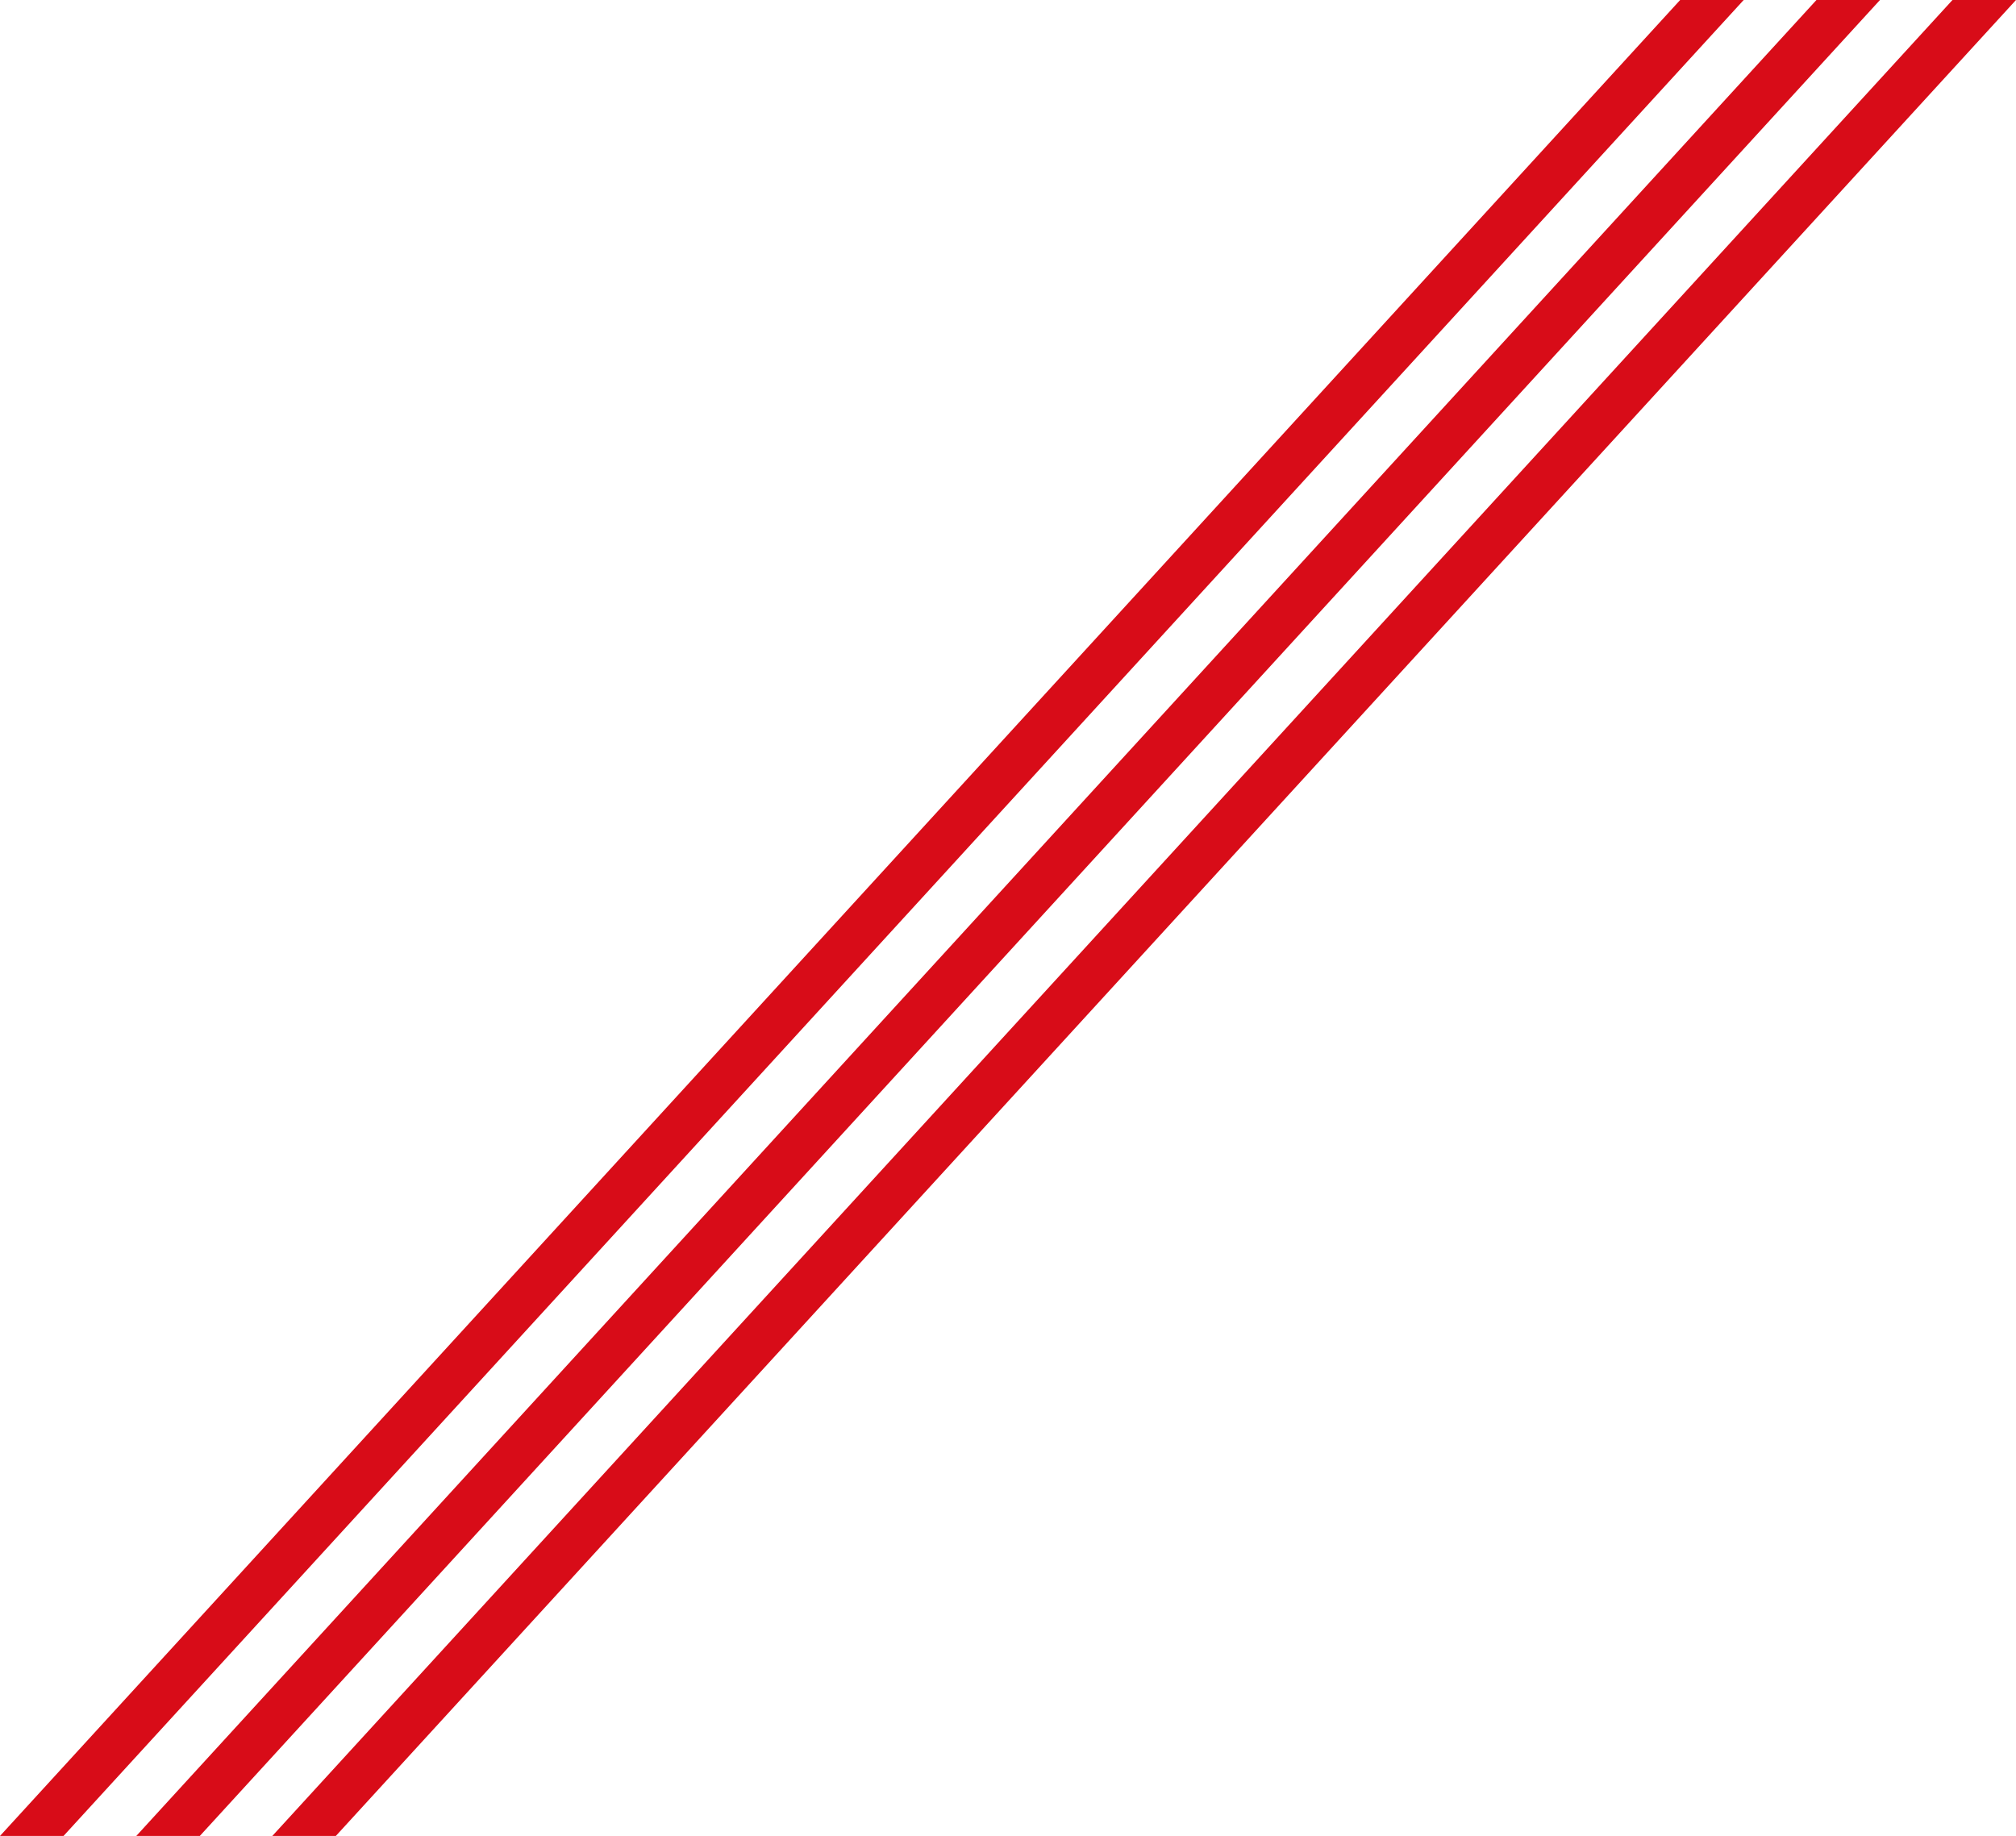
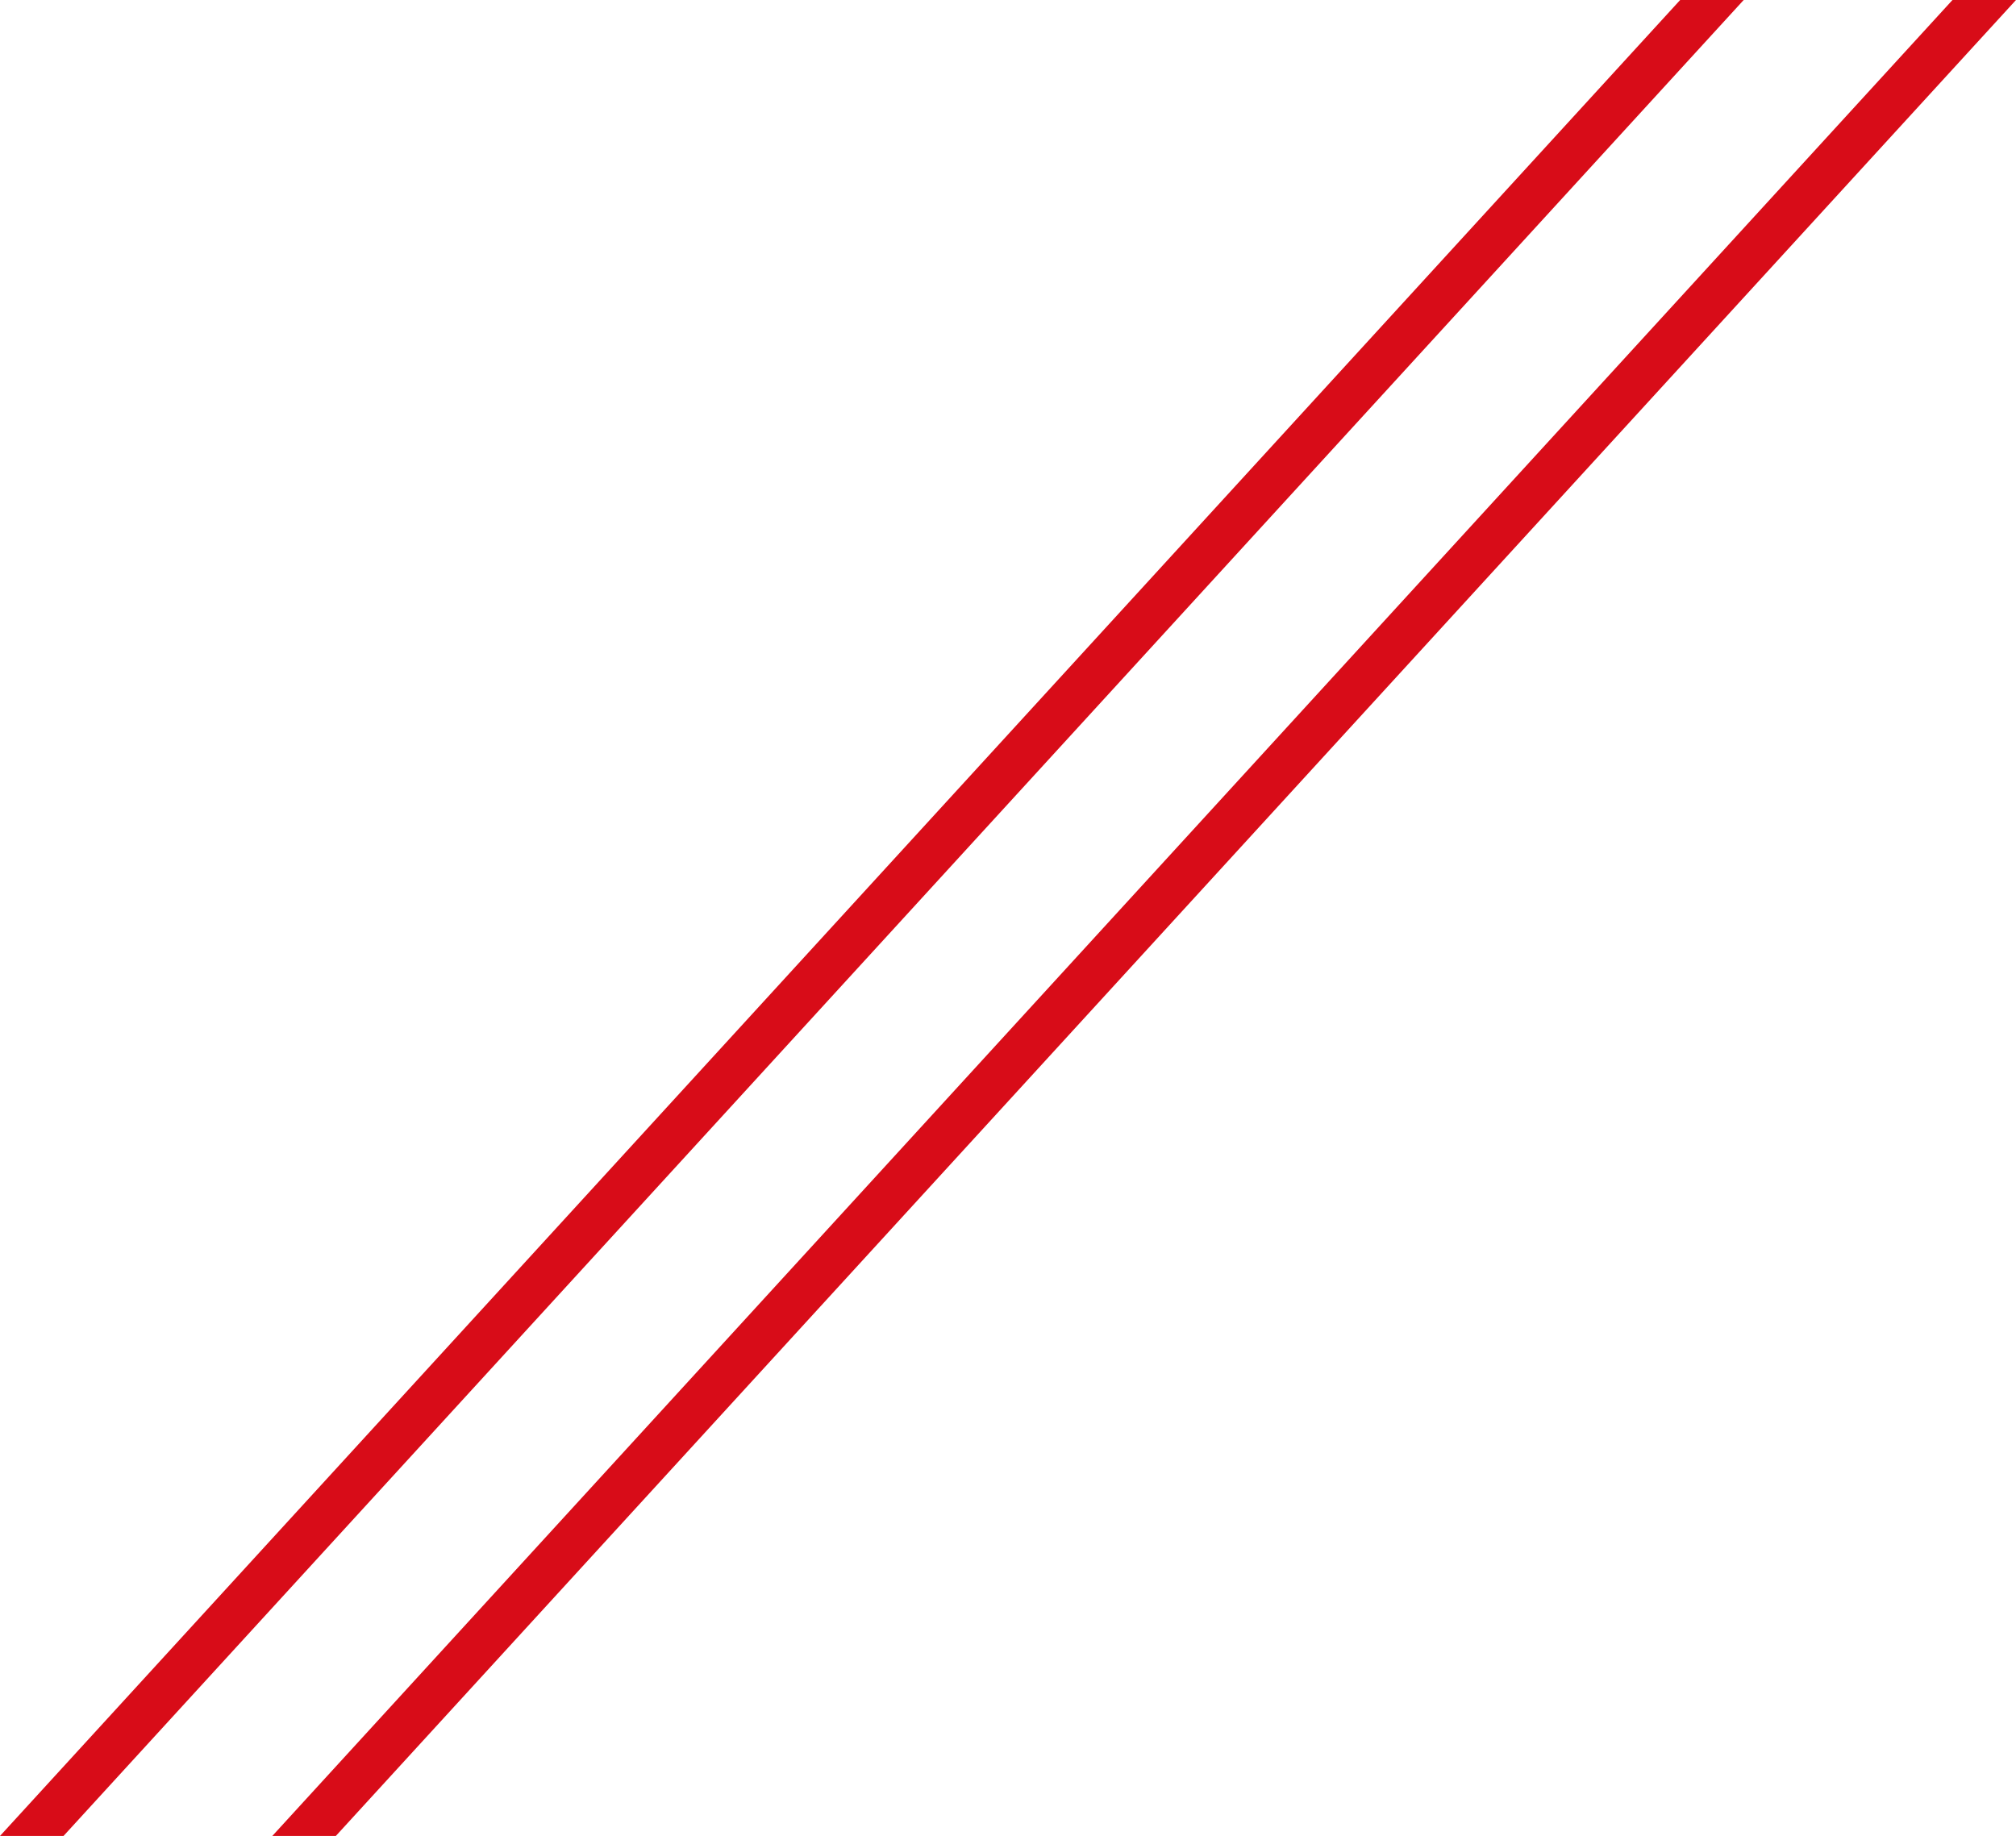
<svg xmlns="http://www.w3.org/2000/svg" id="_レイヤー_2" viewBox="0 0 222.47 202.62">
  <defs>
    <style>.cls-1{fill:#d80c18;}</style>
  </defs>
  <g id="motive">
    <polygon class="cls-1" points="215.46 0 30.05 202.62 37.06 202.62 222.47 0 215.46 0" />
-     <polygon class="cls-1" points="200.45 0 15.04 202.62 22.05 202.62 207.46 0 200.45 0" />
    <polygon class="cls-1" points="185.41 0 0 202.62 7.01 202.62 192.42 0 185.41 0" />
  </g>
</svg>